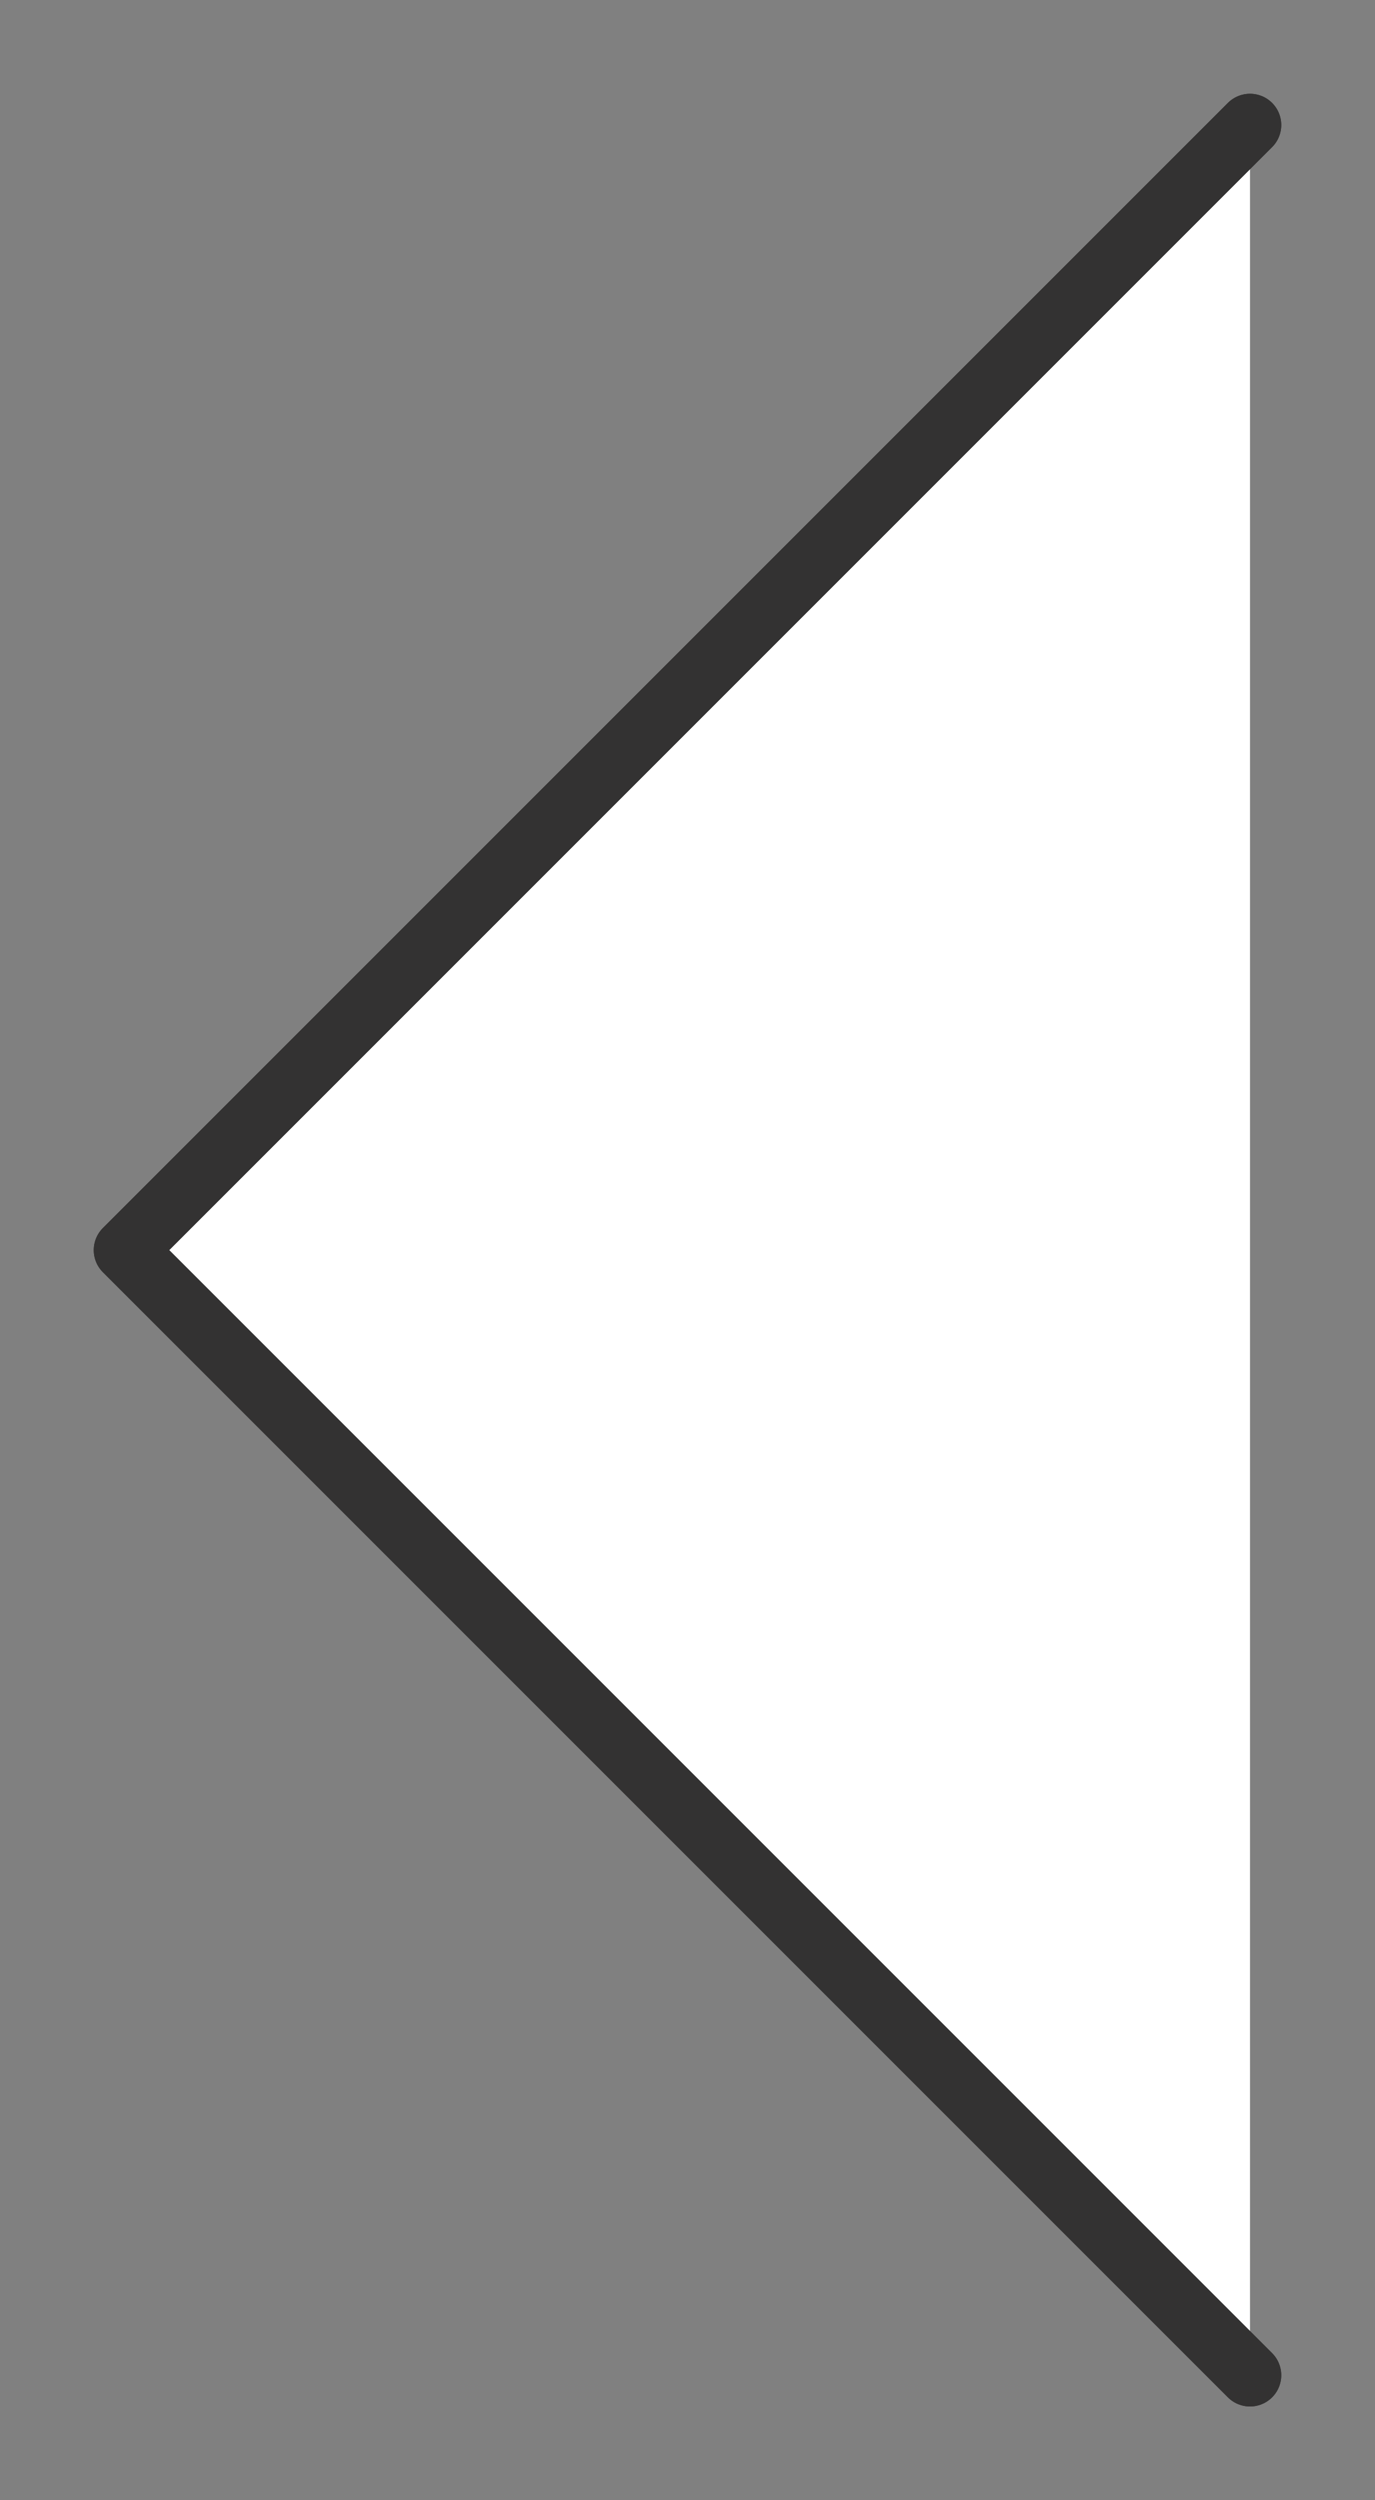
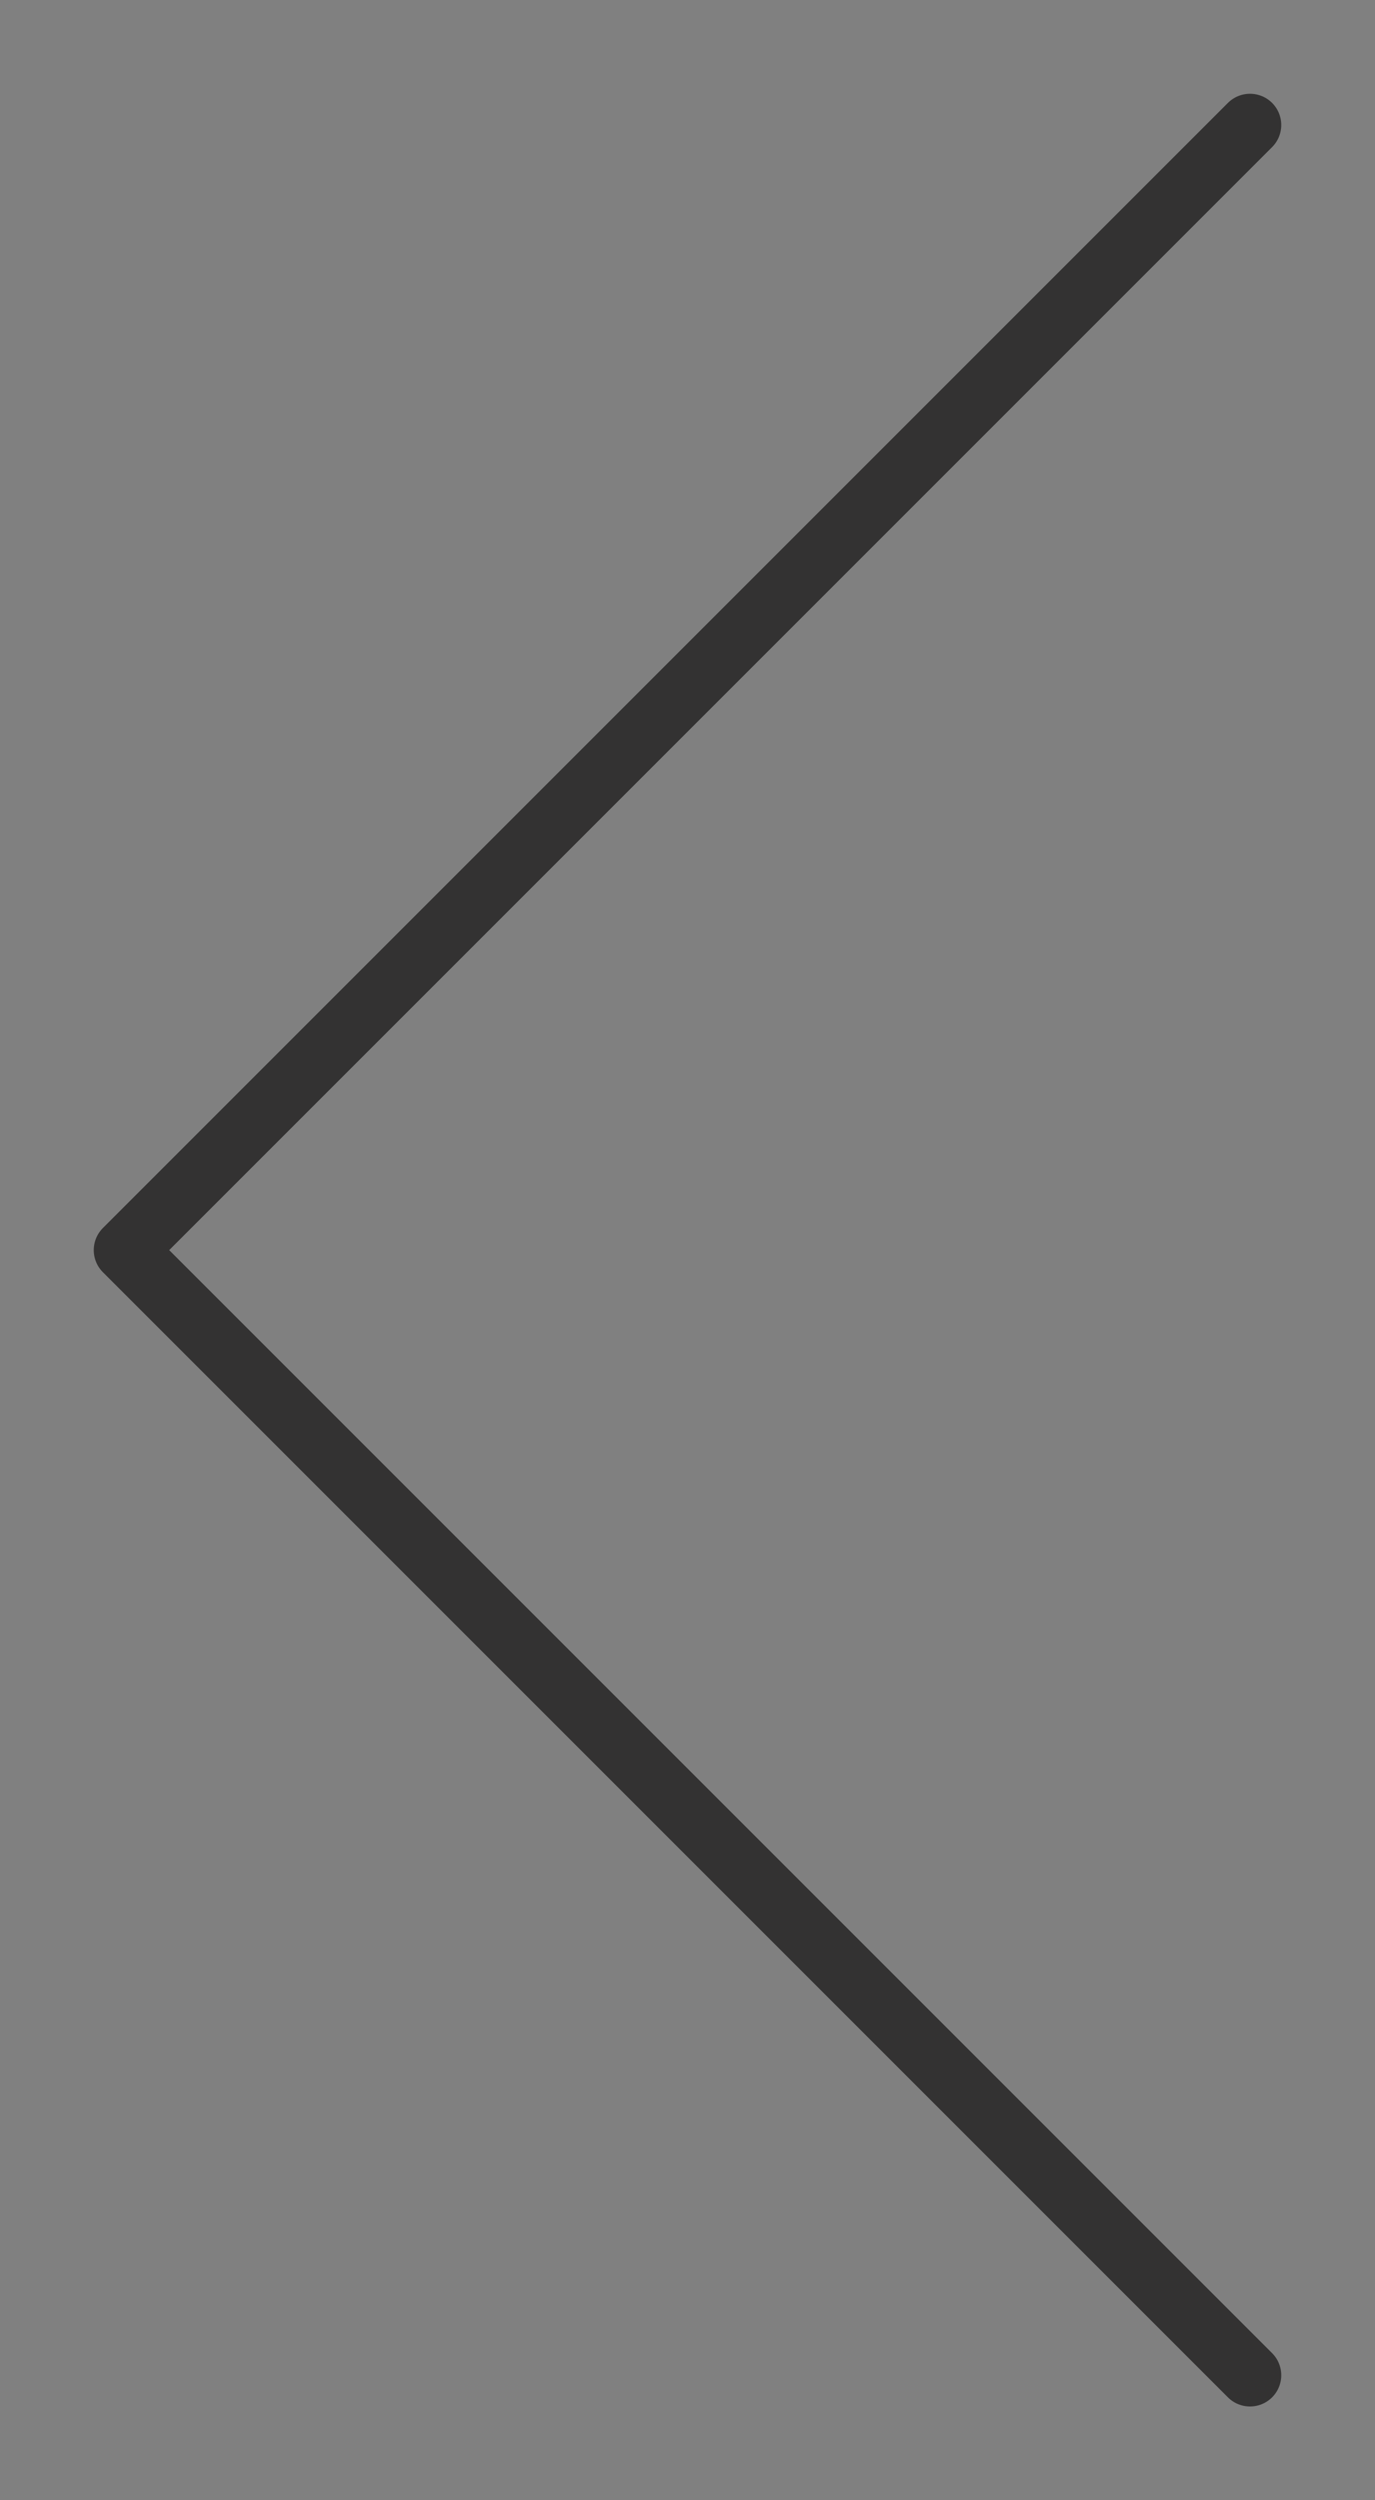
<svg xmlns="http://www.w3.org/2000/svg" width="44" height="80" viewBox="0 0 44 80" fill="none">
  <rect x="0" y="0" width="44" height="80" fill="#808080" stroke="none" />
-   <path d="M40 4L4 40L40 76" fill="white" />
-   <path d="M40 4L4 40L40 76" stroke="#333232" stroke-width="2" stroke-linecap="round" stroke-linejoin="round" />
  <path d="M40 4L4 40L40 76" stroke="#333232" stroke-width="2" stroke-linecap="round" stroke-linejoin="round" />
</svg>